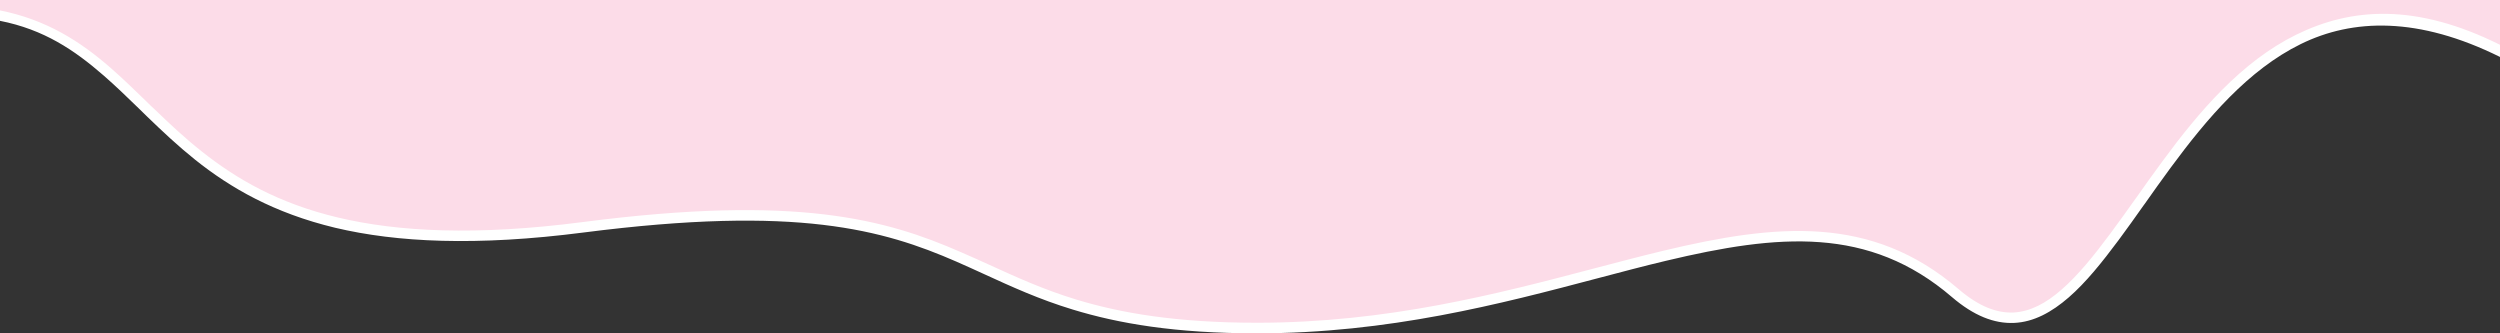
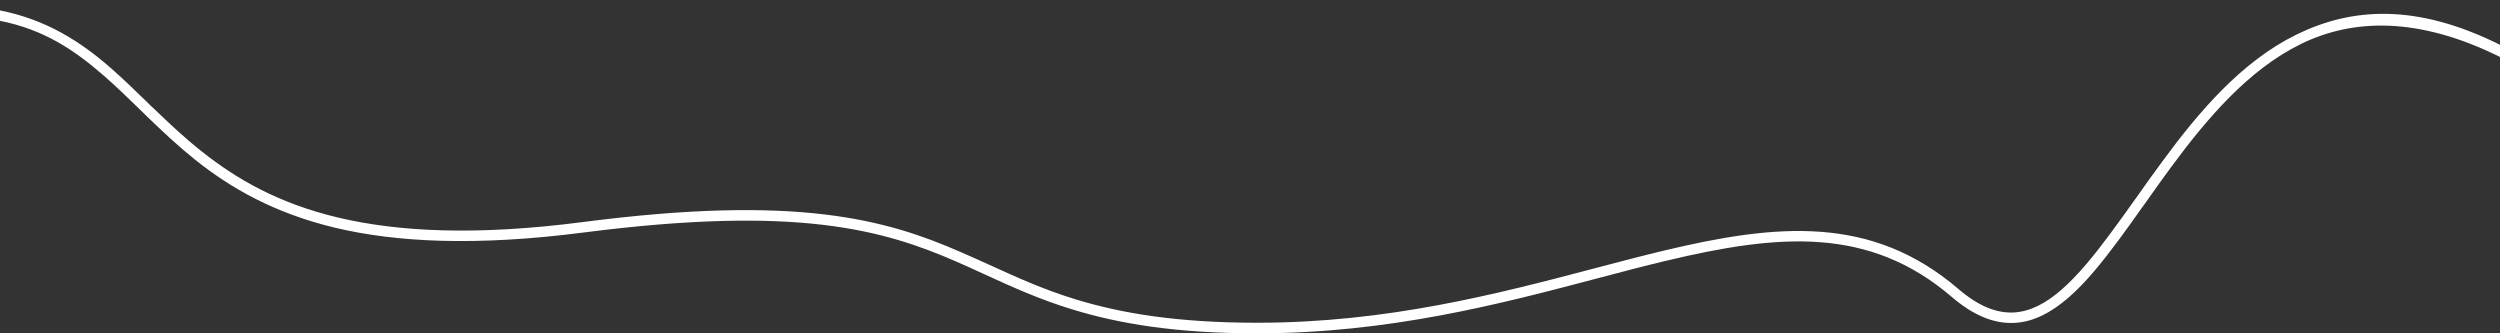
<svg xmlns="http://www.w3.org/2000/svg" version="1.1" id="Слой_1" x="0px" y="0px" viewBox="0 0 1440 192" style="enable-background:new 0 0 1440 192;" xml:space="preserve">
  <rect x="0" y="0" width="1440" height="192" fill="#333333" stroke="none" />
  <style type="text/css"> .st0{fill:#FCDCE8;} .st1{fill-rule:evenodd;clip-rule:evenodd;fill:#FFFFFF;} </style>
-   <path class="st0" d="M0,11c104,20.6,89,154,336,122s200,58,388,58s304-104,402-20c98,84,122-235,314-139.4V0H0C0,0,0,102.4,0,11z" />
  <path class="st1" d="M59.7,43.5C42.8,28.8,25.3,17,0,12V6c26.7,5.3,46.3,17.9,63.6,33c7.1,6.2,13.9,12.8,20.8,19.5 c1.5,1.5,3,3,4.6,4.4c8.5,8.2,17.4,16.6,27.3,24.4c19.8,15.7,43.9,29.8,78.4,38c34.5,8.2,79.5,10.6,141,2.6 c61.9-8,105.5-8.4,139.1-4.4c33.6,4,57.1,12.3,78.6,21.7c5.6,2.4,11.1,4.9,16.6,7.4c15.4,7,30.8,14.1,49.8,19.9 c25.6,7.8,57.6,13.4,104.3,13.4c75,0,138.4-16.6,194.2-31.3c13.7-3.6,27-7.1,39.9-10.2c64.9-15.5,119.7-20.9,169.9,22.1 c11.9,10.2,22.2,13.9,31.7,13.5c9.5-0.5,18.6-5.2,27.8-13.3c9.3-8.1,18.4-19.3,27.9-32.1c4.8-6.4,9.6-13.2,14.6-20.2l0.1-0.1 c4.9-7,10-14.1,15.3-21.3c21.1-28.7,45.6-57.5,77.1-73c31.7-15.6,68.9-18.4,117.6,5.9v7c-47.3-23.5-85.1-22.2-115-7.5 c-30.1,14.8-53.8,42.6-74.9,71.2c-5.2,7.1-10.3,14.2-15.2,21.2l-0.1,0.1c-5,7-9.8,13.9-14.6,20.3c-9.6,12.9-19,24.6-28.8,33.1 c-9.8,8.5-20.1,14.2-31.5,14.7c-11.4,0.5-23.2-4.1-35.8-14.9c-47.8-41-100-36.3-164.6-20.9c-12.7,3-25.8,6.5-39.5,10.1 C864.2,175.1,799.9,192,724,192c-47.3,0-79.9-5.7-106.1-13.7c-19.4-5.9-35.3-13.2-50.8-20.3c-5.4-2.5-10.8-4.9-16.2-7.3 c-21.1-9.2-44-17.3-76.9-21.2c-32.9-3.9-76.1-3.5-137.7,4.4c-62,8-107.8,5.7-143.2-2.7c-35.4-8.5-60.4-23-80.7-39.2 C102.4,84,93.4,75.5,84.8,67.2c-1.6-1.5-3.1-3-4.6-4.5C73.3,56,66.6,49.5,59.7,43.5z" />
</svg>